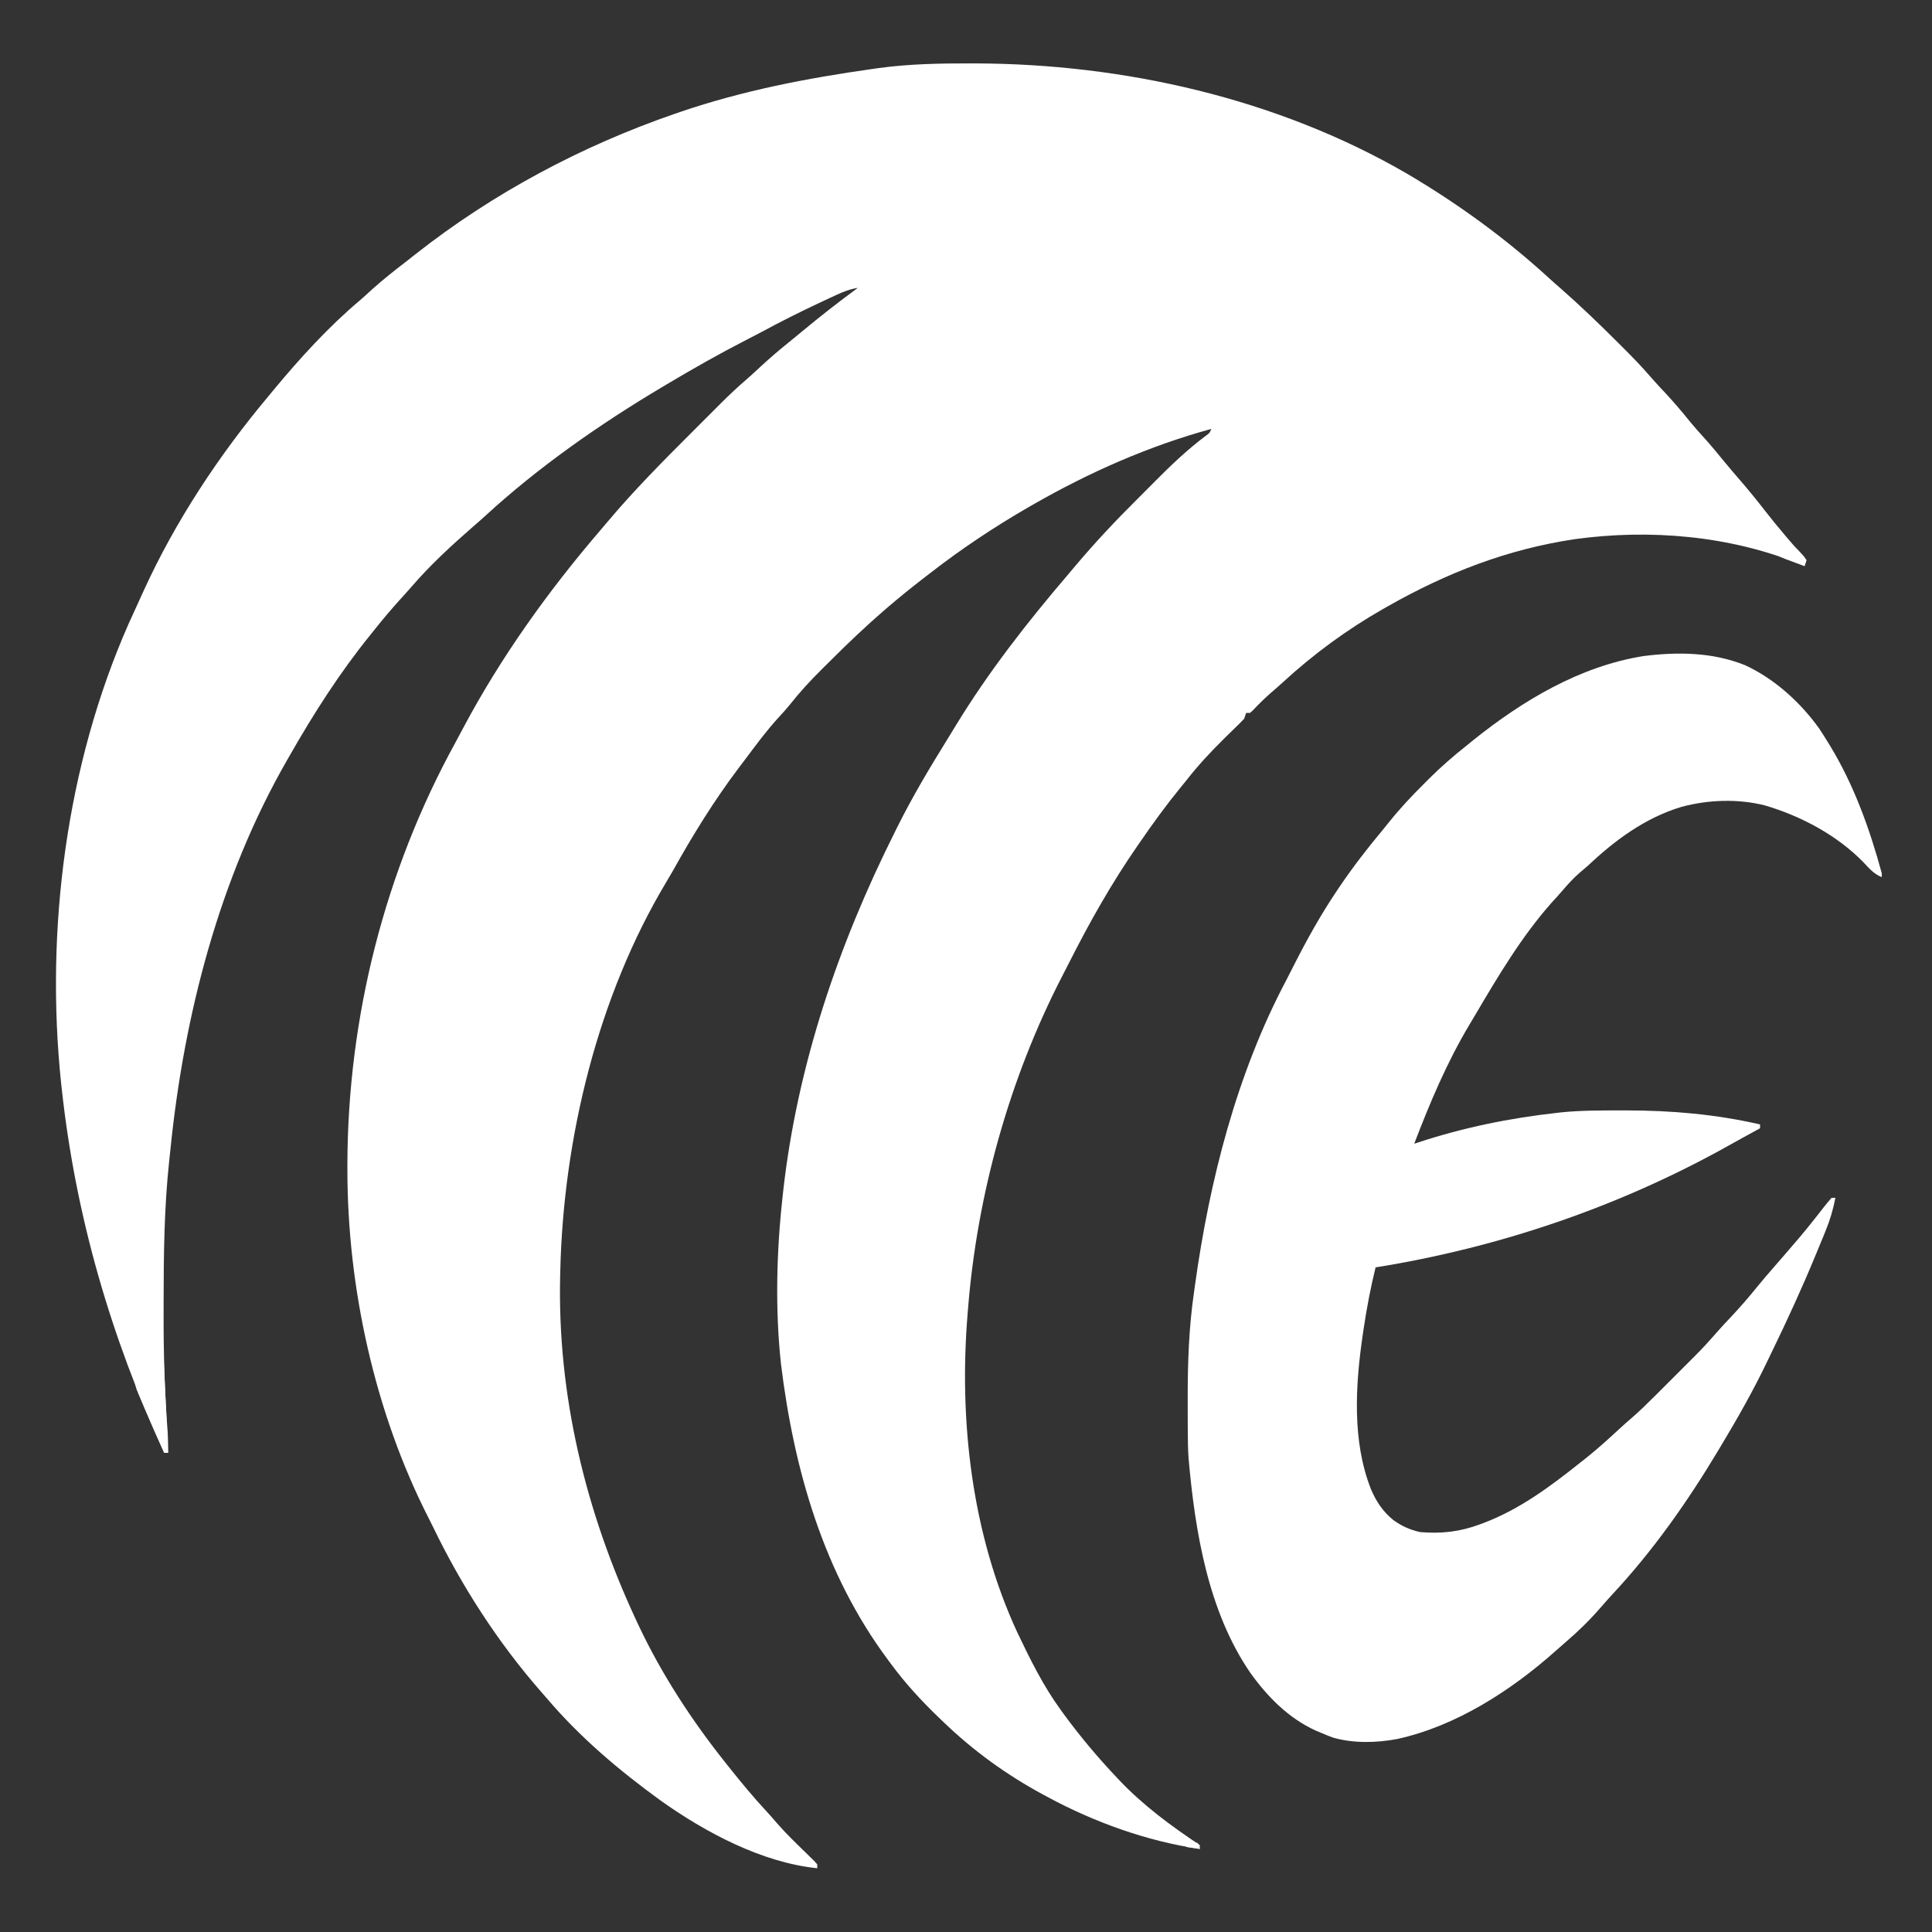
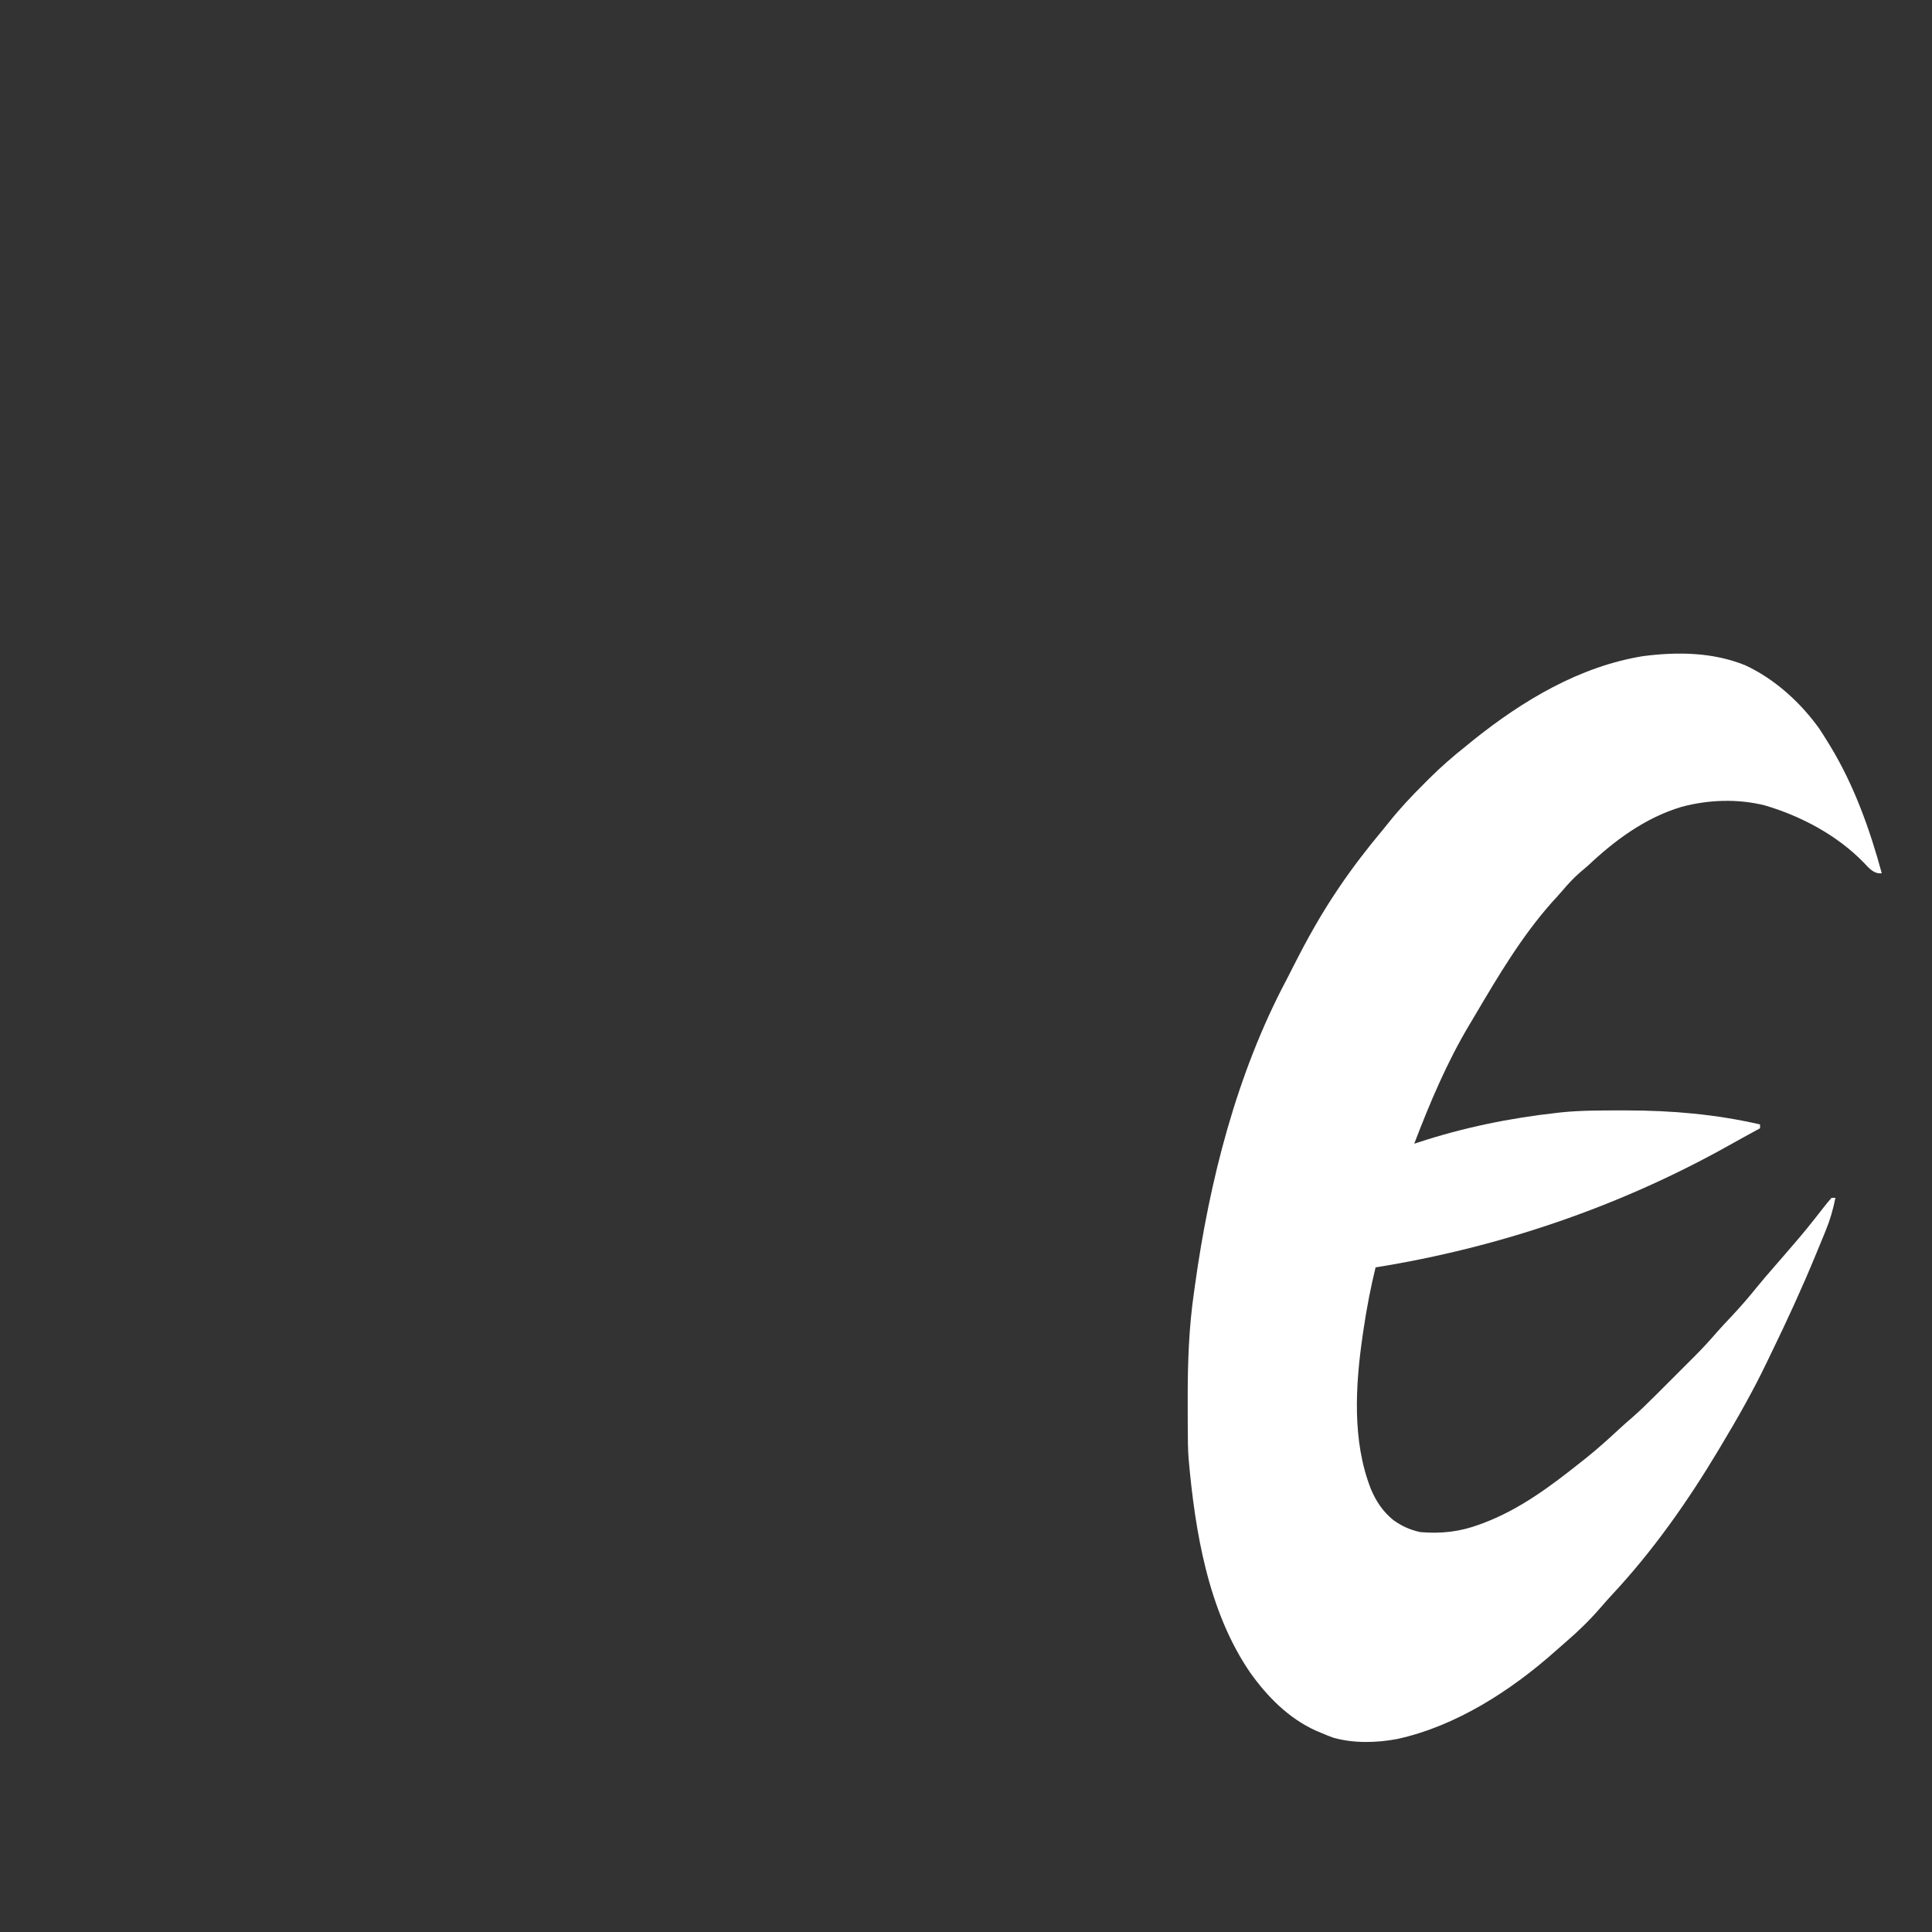
<svg xmlns="http://www.w3.org/2000/svg" xmlns:ns1="http://sodipodi.sourceforge.net/DTD/sodipodi-0.dtd" xmlns:ns2="http://www.inkscape.org/namespaces/inkscape" width="1080" zoomAndPan="magnify" viewBox="0 0 810 810" height="1080" preserveAspectRatio="xMidYMid meet" version="1.0" id="svg8" ns1:docname="Logo2.svg" ns2:version="1.1.2 (b8e25be833, 2022-02-05)">
  <rect x="0" y="0" width="810" height="810" fill="#333333" stroke="none" />
  <defs id="defs12" />
  <ns1:namedview id="namedview10" pagecolor="#000000" bordercolor="#666666" borderopacity="1.0" ns2:pageshadow="2" ns2:pageopacity="0" ns2:pagecheckerboard="0" showgrid="false" ns2:zoom="0.22083333" ns2:cx="618.11321" ns2:cy="240" ns2:window-width="1366" ns2:window-height="705" ns2:window-x="-8" ns2:window-y="-8" ns2:window-maximized="1" ns2:current-layer="svg8" />
  <g id="g1127">
-     <path fill="#aa3235" d="M 406.469 26.578 L 408.793 26.582 C 471.117 26.738 535.289 41.238 589.5 72.582 C 610.91 85.148 631.188 99.871 649.504 116.668 C 651.09 118.117 652.699 119.543 654.328 120.941 C 662.605 128.195 670.484 135.801 678.273 143.574 L 679.555 144.848 C 683.887 149.16 688.156 153.496 692.133 158.145 C 694.062 160.387 696.094 162.527 698.117 164.684 C 701.793 168.629 705.258 172.691 708.633 176.895 C 710.371 179.008 712.172 181.039 714.016 183.059 C 717.129 186.48 720.062 190.016 722.973 193.613 C 725.176 196.293 727.438 198.914 729.707 201.539 C 733.359 205.762 736.848 210.082 740.27 214.492 C 742.871 217.832 745.547 221.094 748.289 224.32 C 748.66 224.758 749.031 225.195 749.41 225.648 C 750.965 227.477 752.547 229.285 754.156 231.062 C 755.277 232.293 756.324 233.59 757.352 234.898 L 756.539 237.328 L 754.418 236.438 C 725.039 224.539 691.637 221.758 660.418 226.02 C 631.906 230.242 606.516 240.18 581.578 254.34 L 579.828 255.332 C 564.859 263.867 550.715 274.219 538.035 285.887 C 536.324 287.445 534.586 288.98 532.828 290.484 C 530.148 292.809 527.676 295.273 525.242 297.848 L 524.07 298.891 L 522.449 298.891 L 521.641 301.32 C 520.328 302.707 518.98 304.059 517.59 305.371 C 516.598 306.34 515.605 307.312 514.617 308.289 L 512.996 309.883 C 507.402 315.414 502.18 321.023 497.34 327.238 C 496.59 328.164 495.84 329.082 495.086 330.004 C 488.98 337.469 483.359 345.211 477.898 353.16 L 476.883 354.625 C 466.082 370.211 456.766 386.703 448.23 403.617 C 447.266 405.52 446.293 407.414 445.309 409.305 C 423.148 452.27 409.594 501.012 405.809 549.18 L 405.672 550.812 C 401.98 595.727 407.426 643.105 426.449 684.262 C 431.805 695.523 437.332 706.746 444.691 716.852 L 446.453 719.281 C 453.164 728.367 460.406 737.004 468.18 745.199 L 469.34 746.43 C 479.336 756.961 490.957 765.512 503.012 773.551 L 503.012 775.172 C 480.898 771.965 458.648 763.914 439.02 753.301 L 437.367 752.41 C 421.828 744.004 407.98 733.957 395.281 721.711 L 393.699 720.195 C 386.27 713.047 379.508 705.727 373.41 697.41 L 372.367 696.012 C 345.332 659.746 332.883 616.277 327.438 571.918 C 324.953 549.047 325.543 525.039 328.051 502.199 L 328.34 499.5 C 334.25 446.824 351.395 396.336 375.031 349.109 L 376.258 346.637 C 382.5 334.102 389.617 322.16 396.992 310.27 C 398.27 308.203 399.539 306.129 400.801 304.051 C 414.438 281.695 430.641 260.938 447.633 241.062 C 448.758 239.734 449.883 238.406 451 237.07 C 459.242 227.289 468.008 217.984 477.09 208.98 C 479.391 206.688 481.68 204.383 483.965 202.078 C 490.867 195.113 497.758 188.527 505.613 182.641 C 507.152 181.527 507.152 181.527 507.871 179.82 C 481.742 186.953 456.824 197.98 433.352 211.41 L 431.281 212.594 C 416.785 220.953 402.812 230.285 389.609 240.57 L 386.906 242.648 C 382.012 246.43 377.207 250.324 372.5 254.34 L 371.238 255.414 C 363.277 262.285 355.66 269.508 348.227 276.945 C 346.93 278.238 345.629 279.527 344.324 280.812 C 339.668 285.445 335.324 290.152 331.25 295.312 C 329.652 297.293 327.969 299.156 326.227 301.016 C 321.508 306.207 317.336 311.812 313.133 317.426 C 311.969 318.977 310.797 320.527 309.621 322.074 C 299.348 335.711 290.387 350.215 282.09 365.125 C 281.219 366.668 280.32 368.199 279.398 369.715 C 250.594 417.723 236.164 477.383 234.898 532.98 L 234.848 535.016 C 233.672 584.941 245.527 633.688 266.488 678.781 L 267.492 680.941 C 277.305 701.848 290.141 721.512 304.559 739.531 L 305.801 741.09 C 310.766 747.32 315.805 753.438 321.234 759.273 C 322.789 760.973 324.312 762.695 325.805 764.445 C 329.637 768.844 333.832 772.863 338.012 776.93 L 339.816 778.707 L 341.457 780.305 L 342.629 781.648 L 342.629 783.27 C 319.441 780.887 295.781 768.27 277.02 754.922 C 259.645 742.316 243.145 728.41 229.23 711.988 C 228.512 711.168 227.789 710.348 227.07 709.527 C 208.723 688.578 193.484 664.918 181.398 639.852 C 180.84 638.715 180.273 637.586 179.699 636.461 C 157.066 592.148 145.57 539.512 145.648 489.949 L 145.648 488.164 C 145.785 426.629 161.258 365.312 190.934 311.316 C 192.047 309.27 193.148 307.211 194.23 305.148 C 209.953 275.574 229.781 247.863 251.582 222.461 C 252.734 221.113 253.875 219.762 255.016 218.406 C 265.793 205.629 277.512 193.773 289.34 181.973 C 291.57 179.75 293.793 177.52 296.02 175.289 L 300.328 170.984 L 302.312 168.992 C 305.738 165.586 309.219 162.297 312.887 159.152 C 314.973 157.352 316.973 155.473 318.988 153.598 C 322.684 150.191 326.488 146.918 330.402 143.773 C 332.309 142.238 334.195 140.684 336.074 139.117 C 343.742 132.734 351.598 126.594 359.641 120.691 C 356.402 121.203 353.742 122.223 350.773 123.598 L 347.953 124.902 L 344.957 126.309 L 343.418 127.027 C 335.316 130.82 327.332 134.84 319.461 139.094 C 317.359 140.211 315.246 141.312 313.121 142.391 C 301.66 148.27 290.508 154.582 279.449 161.191 L 277.453 162.375 C 251.344 177.93 225.852 195.727 203.422 216.305 C 201.871 217.719 200.297 219.109 198.703 220.473 C 189.492 228.5 180.371 236.867 172.402 246.141 C 170.754 248.043 169.062 249.898 167.367 251.758 C 163.93 255.578 160.609 259.5 157.406 263.52 C 156.645 264.473 155.879 265.426 155.113 266.375 C 142.375 282.141 131.531 299.117 121.5 316.711 L 120.328 318.746 C 91.984 368.082 77.152 425.555 71.453 481.887 C 71.277 483.574 71.098 485.258 70.914 486.941 C 68.824 506.465 68.613 525.996 68.598 545.609 C 68.598 547.574 68.594 549.539 68.59 551.508 C 68.559 568.031 69.066 584.426 70.324 600.902 C 70.48 603.645 70.492 606.371 70.469 609.121 L 68.852 609.121 C 46.512 560.68 31.73 509.91 25.922 456.84 L 25.625 454.172 C 18.906 389.812 27.727 320.863 53.918 261.527 C 55.023 259.07 56.145 256.613 57.277 254.164 C 58.238 252.078 59.191 249.984 60.133 247.887 C 73.512 218.504 91.867 190.758 112.59 166.051 L 114.594 163.621 C 125.594 150.352 137.582 137.152 150.77 126.023 C 152.566 124.496 154.289 122.895 156.027 121.297 C 160.605 117.168 165.434 113.391 170.316 109.629 C 171.605 108.625 172.887 107.617 174.16 106.602 C 206.539 81.078 243.781 61.219 282.691 47.789 L 285.254 46.906 C 311.52 37.949 338.41 32.785 365.816 28.906 L 368.559 28.516 C 381.176 26.812 393.758 26.562 406.469 26.578 " fill-opacity="1" fill-rule="nonzero" id="path2" style="fill:#ffffff;fill-opacity:1" />
-     <path fill="#2c4c83" d="M 731.594 278.871 C 743.984 284.574 754.855 294.477 762.766 305.523 C 763.961 307.344 765.125 309.184 766.262 311.039 L 767.223 312.598 C 777.223 328.98 783.934 347.645 788.941 366.121 L 788.941 367.738 C 785.695 366.465 783.719 364.156 781.398 361.664 C 770.277 350.199 755.152 342.148 739.926 337.668 C 728.57 334.82 716.281 335.258 705 338.277 C 689.895 342.797 677.156 352.168 665.82 362.879 C 664.691 363.848 663.562 364.809 662.43 365.766 C 659.738 368.109 657.402 370.629 655.098 373.352 C 653.668 375.035 652.18 376.648 650.684 378.27 C 638.031 392.516 628.219 409.031 618.582 425.375 C 617.77 426.75 616.953 428.121 616.133 429.492 C 606.703 445.238 599.449 462.402 592.922 479.52 L 594.52 478.988 C 613.625 472.715 632.879 468.77 652.859 466.559 L 654.934 466.324 C 663.117 465.52 671.328 465.555 679.539 465.547 L 681.926 465.547 C 700.93 465.559 719.344 467.164 737.91 471.422 L 737.91 473.039 L 736.242 473.945 C 732.492 475.984 728.75 478.035 725.031 480.129 C 679.066 505.883 628.652 523.02 576.719 531.359 C 574.625 539.891 573 548.438 571.707 557.129 L 571.301 559.844 C 568.258 580.871 566.836 604.051 574.723 624.207 C 576.973 629.516 579.707 633.652 584.172 637.309 C 587.781 639.875 591.004 641.32 595.352 642.328 C 604.223 643.094 612.062 642.223 620.461 639.09 L 621.961 638.535 C 637.07 632.832 650.051 623.164 662.578 613.172 L 665.078 611.199 C 669.82 607.391 674.316 603.359 678.766 599.215 C 680.543 597.566 682.359 595.973 684.199 594.391 C 687.652 591.375 690.91 588.195 694.148 584.949 L 695.934 583.168 C 697.168 581.934 698.402 580.699 699.633 579.461 C 701.508 577.586 703.383 575.715 705.258 573.844 L 708.879 570.219 L 710.555 568.547 C 713.707 565.379 716.719 562.133 719.629 558.742 C 721.707 556.352 723.891 554.066 726.062 551.762 C 729.812 547.758 733.371 543.66 736.805 539.379 C 739.105 536.555 741.488 533.805 743.883 531.055 C 747.191 527.254 750.492 523.453 753.758 519.613 L 754.828 518.355 C 756.867 515.934 758.863 513.48 760.816 510.992 L 762.16 509.289 C 763.023 508.191 763.883 507.09 764.734 505.984 C 765.746 504.695 766.809 503.441 767.879 502.199 L 769.5 502.199 C 768.551 507.074 767.238 511.559 765.344 516.145 L 764.586 518.012 C 763.766 520.016 762.941 522.02 762.109 524.02 L 761.246 526.113 C 755.504 540.023 749.242 553.652 742.66 567.18 C 742.008 568.523 741.359 569.871 740.711 571.223 C 734.988 583.145 728.516 594.543 721.711 605.879 L 720.469 607.957 C 707.516 629.59 693.082 650.137 675.852 668.598 C 674.195 670.391 672.57 672.215 670.984 674.074 C 666.477 679.254 661.578 684.055 656.355 688.512 C 654.93 689.738 653.52 690.977 652.121 692.234 C 633.535 708.773 610.48 723.672 585.867 729.066 C 577.211 730.734 567.348 730.957 558.848 728.492 C 557.23 727.895 555.625 727.254 554.039 726.57 L 551.555 725.527 C 540.191 720.32 531.445 711.441 524.234 701.379 C 506.488 675.586 501.023 642.008 498.32 611.496 C 498.039 607.57 498.004 603.648 497.984 599.715 L 497.969 597.062 C 497.953 594.246 497.949 591.434 497.949 588.617 L 497.945 585.695 C 497.957 570.922 498.457 556.527 500.578 541.891 L 501.016 538.75 C 507.098 494.945 518.488 450.141 539.336 410.836 C 540.469 408.672 541.566 406.492 542.664 404.312 C 548.082 393.633 553.828 383.344 560.52 373.41 L 561.719 371.629 C 567.199 363.539 573.113 355.871 579.371 348.371 C 580.395 347.133 581.402 345.887 582.402 344.629 C 586.91 338.996 591.746 333.836 596.867 328.758 L 599.117 326.492 C 604.09 321.531 609.285 317.02 614.789 312.66 C 615.738 311.887 616.684 311.113 617.629 310.34 C 638.398 293.707 662.34 279.328 689.008 275.066 C 703.426 273.234 718.02 273.426 731.594 278.871 " fill-opacity="1" fill-rule="nonzero" id="path4" style="fill:#ffffff;fill-opacity:1" />
-     <path fill="#9b323a" d="M 66.422 552.422 L 66.422 558.09 L 68.039 558.09 L 70.469 609.121 L 68.852 609.121 C 67.43 605.914 66.012 602.707 64.598 599.5 L 63.391 596.781 C 61.578 592.672 59.777 588.555 58.051 584.41 L 57.281 582.562 C 56.641 580.582 56.453 578.797 56.348 576.719 C 56.074 571.645 54.637 566.992 53.168 562.156 C 52.688 560.539 52.258 558.91 51.84 557.281 L 52.648 555.66 C 56.734 553.27 61.746 550.863 66.422 552.422 M 749.25 227.609 C 751.773 228.715 753.371 229.934 755.172 232.016 L 756.48 233.48 L 757.352 234.898 L 756.539 237.328 C 754.801 236.695 753.062 236.055 751.324 235.406 L 748.391 234.324 L 746.012 233.281 L 745.199 231.66 L 747.629 231.66 Z M 497.34 771.93 L 502.199 772.738 L 503.012 775.172 L 497.34 774.359 Z M 497.34 771.93 " fill-opacity="1" fill-rule="nonzero" id="path6" style="fill:#ffffff;fill-opacity:1" />
+     <path fill="#2c4c83" d="M 731.594 278.871 C 743.984 284.574 754.855 294.477 762.766 305.523 C 763.961 307.344 765.125 309.184 766.262 311.039 L 767.223 312.598 C 777.223 328.98 783.934 347.645 788.941 366.121 C 785.695 366.465 783.719 364.156 781.398 361.664 C 770.277 350.199 755.152 342.148 739.926 337.668 C 728.57 334.82 716.281 335.258 705 338.277 C 689.895 342.797 677.156 352.168 665.82 362.879 C 664.691 363.848 663.562 364.809 662.43 365.766 C 659.738 368.109 657.402 370.629 655.098 373.352 C 653.668 375.035 652.18 376.648 650.684 378.27 C 638.031 392.516 628.219 409.031 618.582 425.375 C 617.77 426.75 616.953 428.121 616.133 429.492 C 606.703 445.238 599.449 462.402 592.922 479.52 L 594.52 478.988 C 613.625 472.715 632.879 468.77 652.859 466.559 L 654.934 466.324 C 663.117 465.52 671.328 465.555 679.539 465.547 L 681.926 465.547 C 700.93 465.559 719.344 467.164 737.91 471.422 L 737.91 473.039 L 736.242 473.945 C 732.492 475.984 728.75 478.035 725.031 480.129 C 679.066 505.883 628.652 523.02 576.719 531.359 C 574.625 539.891 573 548.438 571.707 557.129 L 571.301 559.844 C 568.258 580.871 566.836 604.051 574.723 624.207 C 576.973 629.516 579.707 633.652 584.172 637.309 C 587.781 639.875 591.004 641.32 595.352 642.328 C 604.223 643.094 612.062 642.223 620.461 639.09 L 621.961 638.535 C 637.07 632.832 650.051 623.164 662.578 613.172 L 665.078 611.199 C 669.82 607.391 674.316 603.359 678.766 599.215 C 680.543 597.566 682.359 595.973 684.199 594.391 C 687.652 591.375 690.91 588.195 694.148 584.949 L 695.934 583.168 C 697.168 581.934 698.402 580.699 699.633 579.461 C 701.508 577.586 703.383 575.715 705.258 573.844 L 708.879 570.219 L 710.555 568.547 C 713.707 565.379 716.719 562.133 719.629 558.742 C 721.707 556.352 723.891 554.066 726.062 551.762 C 729.812 547.758 733.371 543.66 736.805 539.379 C 739.105 536.555 741.488 533.805 743.883 531.055 C 747.191 527.254 750.492 523.453 753.758 519.613 L 754.828 518.355 C 756.867 515.934 758.863 513.48 760.816 510.992 L 762.16 509.289 C 763.023 508.191 763.883 507.09 764.734 505.984 C 765.746 504.695 766.809 503.441 767.879 502.199 L 769.5 502.199 C 768.551 507.074 767.238 511.559 765.344 516.145 L 764.586 518.012 C 763.766 520.016 762.941 522.02 762.109 524.02 L 761.246 526.113 C 755.504 540.023 749.242 553.652 742.66 567.18 C 742.008 568.523 741.359 569.871 740.711 571.223 C 734.988 583.145 728.516 594.543 721.711 605.879 L 720.469 607.957 C 707.516 629.59 693.082 650.137 675.852 668.598 C 674.195 670.391 672.57 672.215 670.984 674.074 C 666.477 679.254 661.578 684.055 656.355 688.512 C 654.93 689.738 653.52 690.977 652.121 692.234 C 633.535 708.773 610.48 723.672 585.867 729.066 C 577.211 730.734 567.348 730.957 558.848 728.492 C 557.23 727.895 555.625 727.254 554.039 726.57 L 551.555 725.527 C 540.191 720.32 531.445 711.441 524.234 701.379 C 506.488 675.586 501.023 642.008 498.32 611.496 C 498.039 607.57 498.004 603.648 497.984 599.715 L 497.969 597.062 C 497.953 594.246 497.949 591.434 497.949 588.617 L 497.945 585.695 C 497.957 570.922 498.457 556.527 500.578 541.891 L 501.016 538.75 C 507.098 494.945 518.488 450.141 539.336 410.836 C 540.469 408.672 541.566 406.492 542.664 404.312 C 548.082 393.633 553.828 383.344 560.52 373.41 L 561.719 371.629 C 567.199 363.539 573.113 355.871 579.371 348.371 C 580.395 347.133 581.402 345.887 582.402 344.629 C 586.91 338.996 591.746 333.836 596.867 328.758 L 599.117 326.492 C 604.09 321.531 609.285 317.02 614.789 312.66 C 615.738 311.887 616.684 311.113 617.629 310.34 C 638.398 293.707 662.34 279.328 689.008 275.066 C 703.426 273.234 718.02 273.426 731.594 278.871 " fill-opacity="1" fill-rule="nonzero" id="path4" style="fill:#ffffff;fill-opacity:1" />
  </g>
</svg>